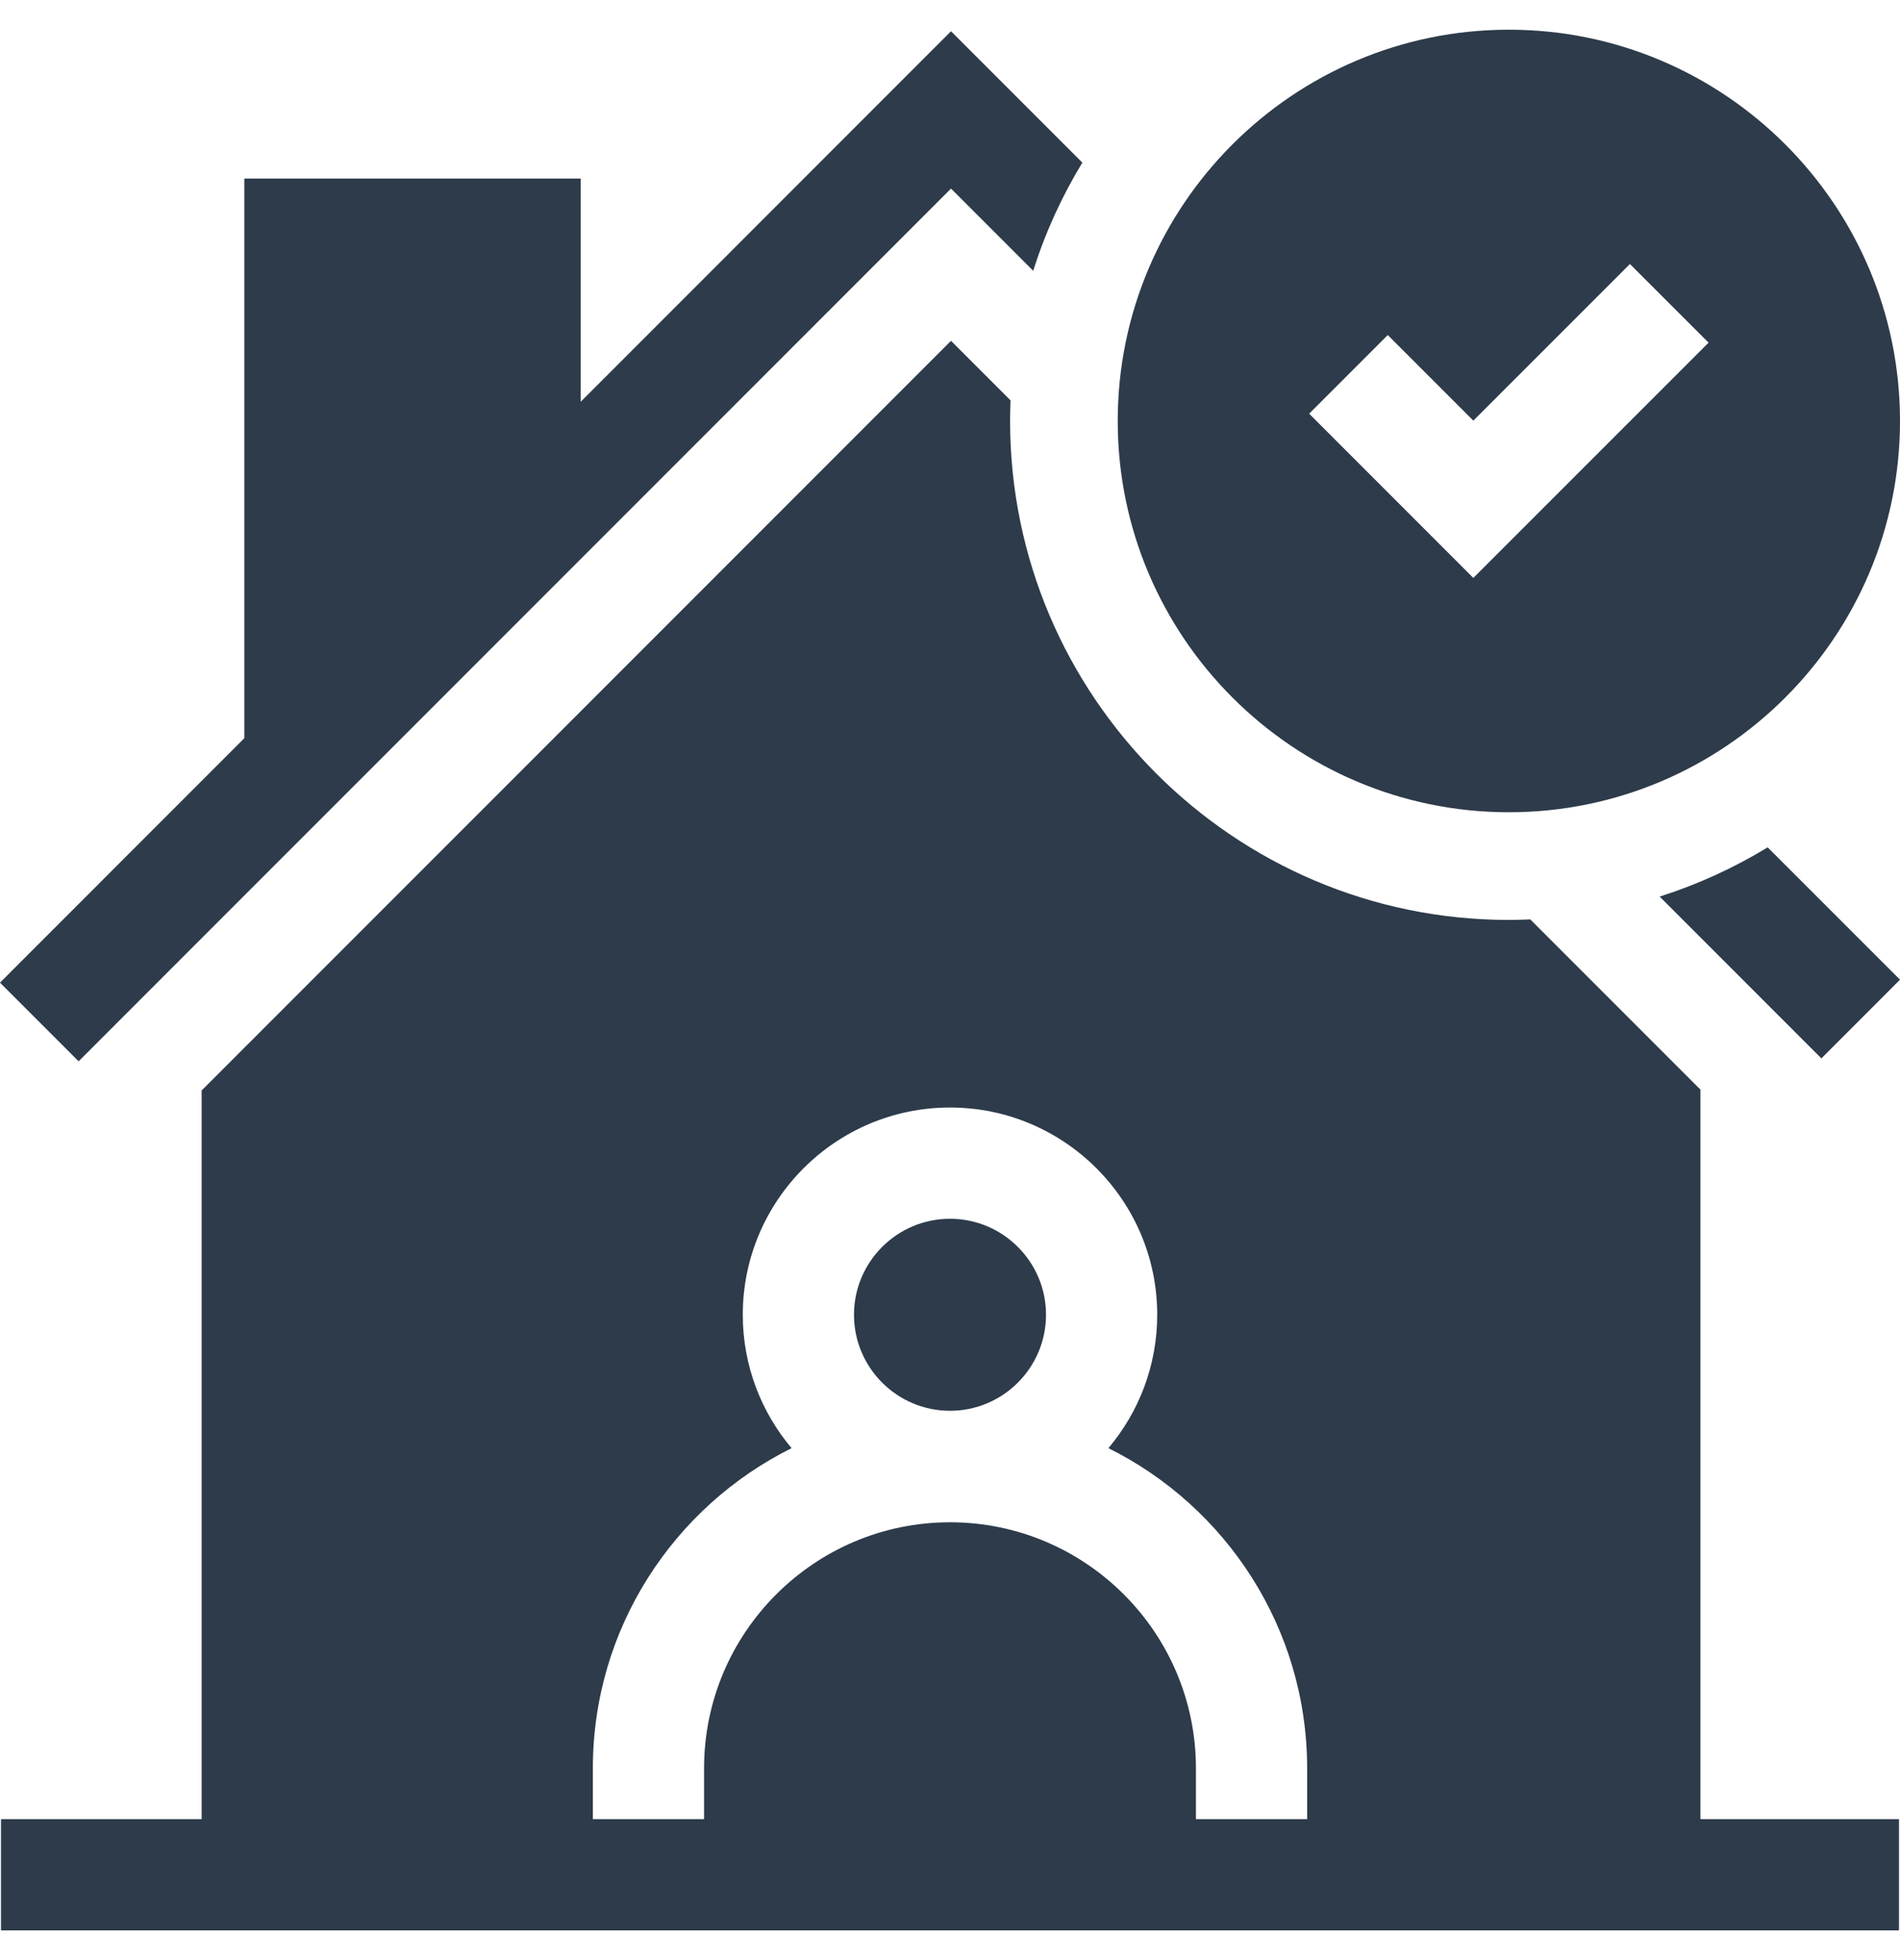
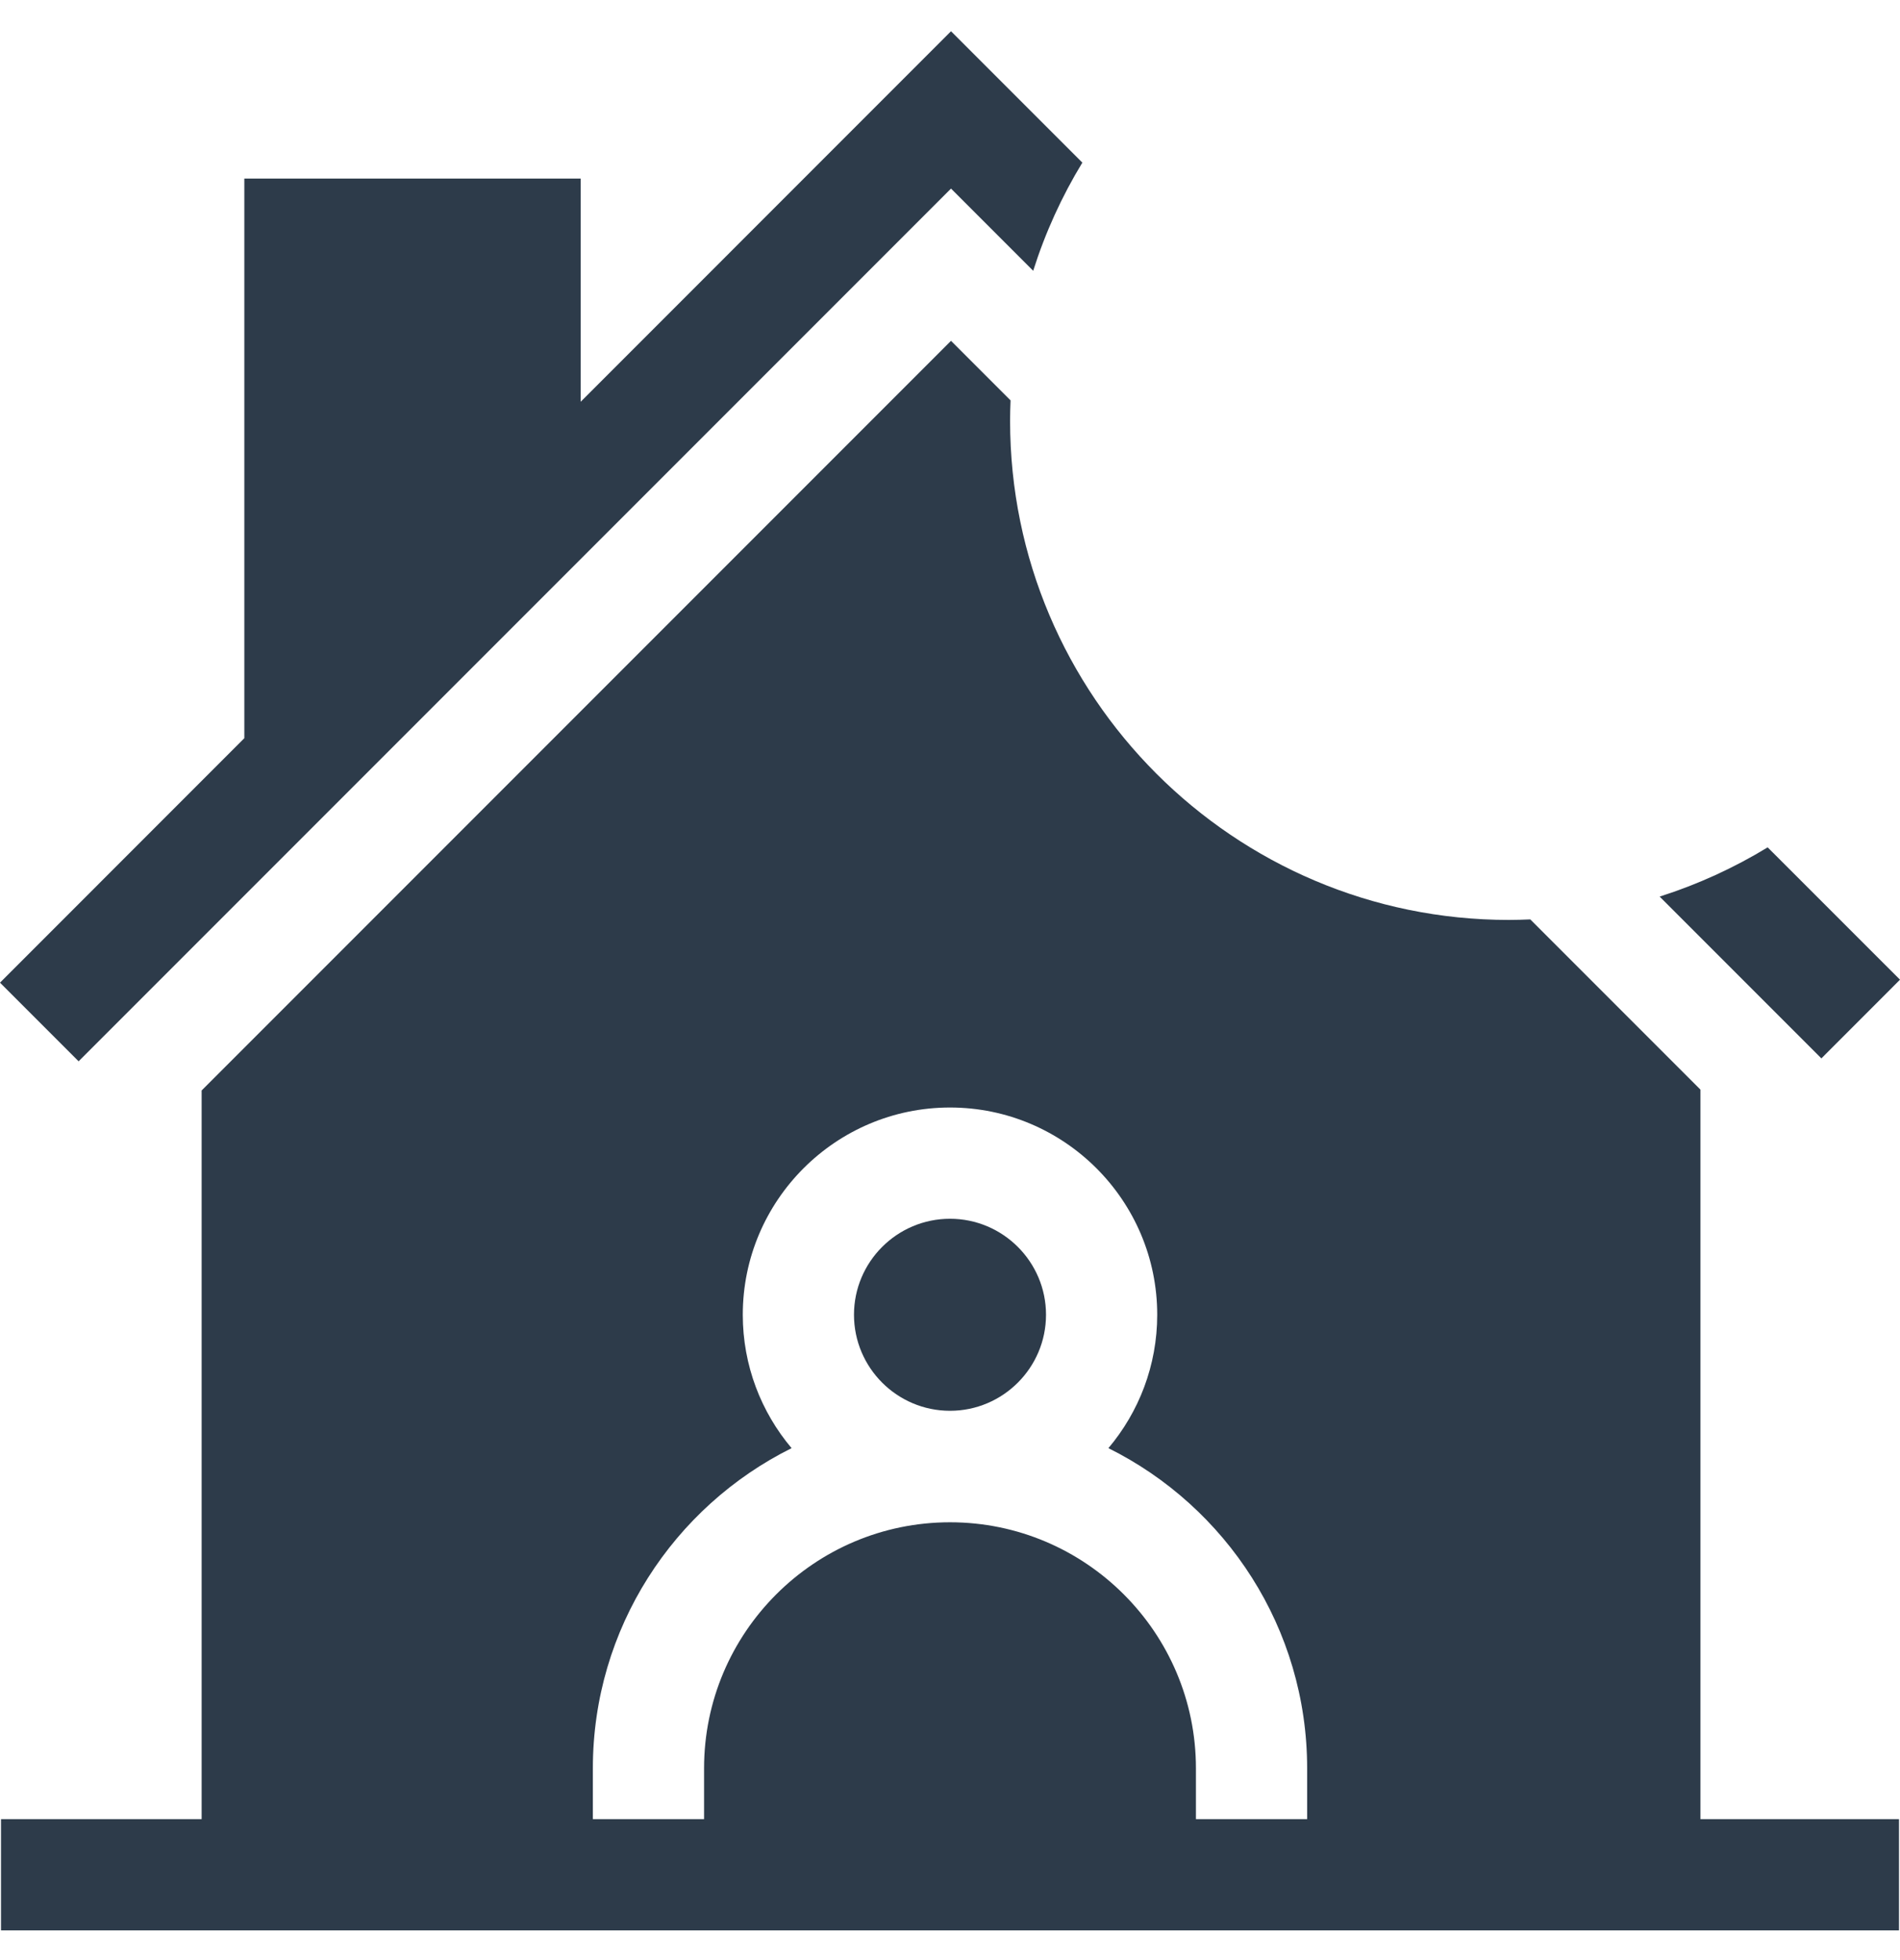
<svg xmlns="http://www.w3.org/2000/svg" width="32" height="33" viewBox="0 0 32 33" fill="none">
  <path d="M28.639 18.345L25.773 15.479C25.653 15.484 25.533 15.488 25.412 15.488C20.781 15.488 17.012 11.719 17.012 7.087C17.012 6.971 17.015 6.856 17.02 6.741L16.017 5.738L3.396 18.359V30.627H0.017V32.5H31.983V30.627H28.639V18.345H28.639ZM9.985 29.771C9.985 27.412 11.35 25.366 13.332 24.381C12.82 23.774 12.51 22.99 12.51 22.135C12.51 20.211 14.076 18.646 16 18.646C17.924 18.646 19.49 20.211 19.49 22.135C19.49 22.99 19.18 23.774 18.668 24.381C20.65 25.366 22.015 27.412 22.015 29.771V30.627H20.142V29.771C20.142 27.487 18.284 25.629 16 25.629C13.716 25.629 11.858 27.487 11.858 29.771V30.627H9.985V29.771H9.985Z" fill="#2d3b4a" />
  <path d="M16 23.752C16.891 23.752 17.617 23.027 17.617 22.135C17.617 21.244 16.891 20.519 16 20.519C15.109 20.519 14.383 21.244 14.383 22.135C14.383 23.027 15.109 23.752 16 23.752Z" fill="#2d3b4a" />
  <path d="M0 16.544L1.324 17.868L16.017 3.175L17.401 4.559C17.605 3.915 17.884 3.304 18.229 2.738L16.017 0.526L9.78 6.764V3.006H4.115V12.428L0 16.544Z" fill="#2d3b4a" />
  <path d="M27.952 15.095L30.676 17.819L32 16.494L29.771 14.266C29.205 14.611 28.595 14.89 27.952 15.095Z" fill="#2d3b4a" />
-   <path d="M18.825 7.088C18.825 10.72 21.78 13.675 25.412 13.675C29.045 13.675 32 10.72 32 7.088C32 3.455 29.045 0.5 25.412 0.5C21.78 0.5 18.825 3.455 18.825 7.088ZM24.814 7.082L27.451 4.445L28.776 5.769L24.814 9.73L22.049 6.965L23.373 5.641L24.814 7.082Z" fill="#2d3b4a" />
</svg>